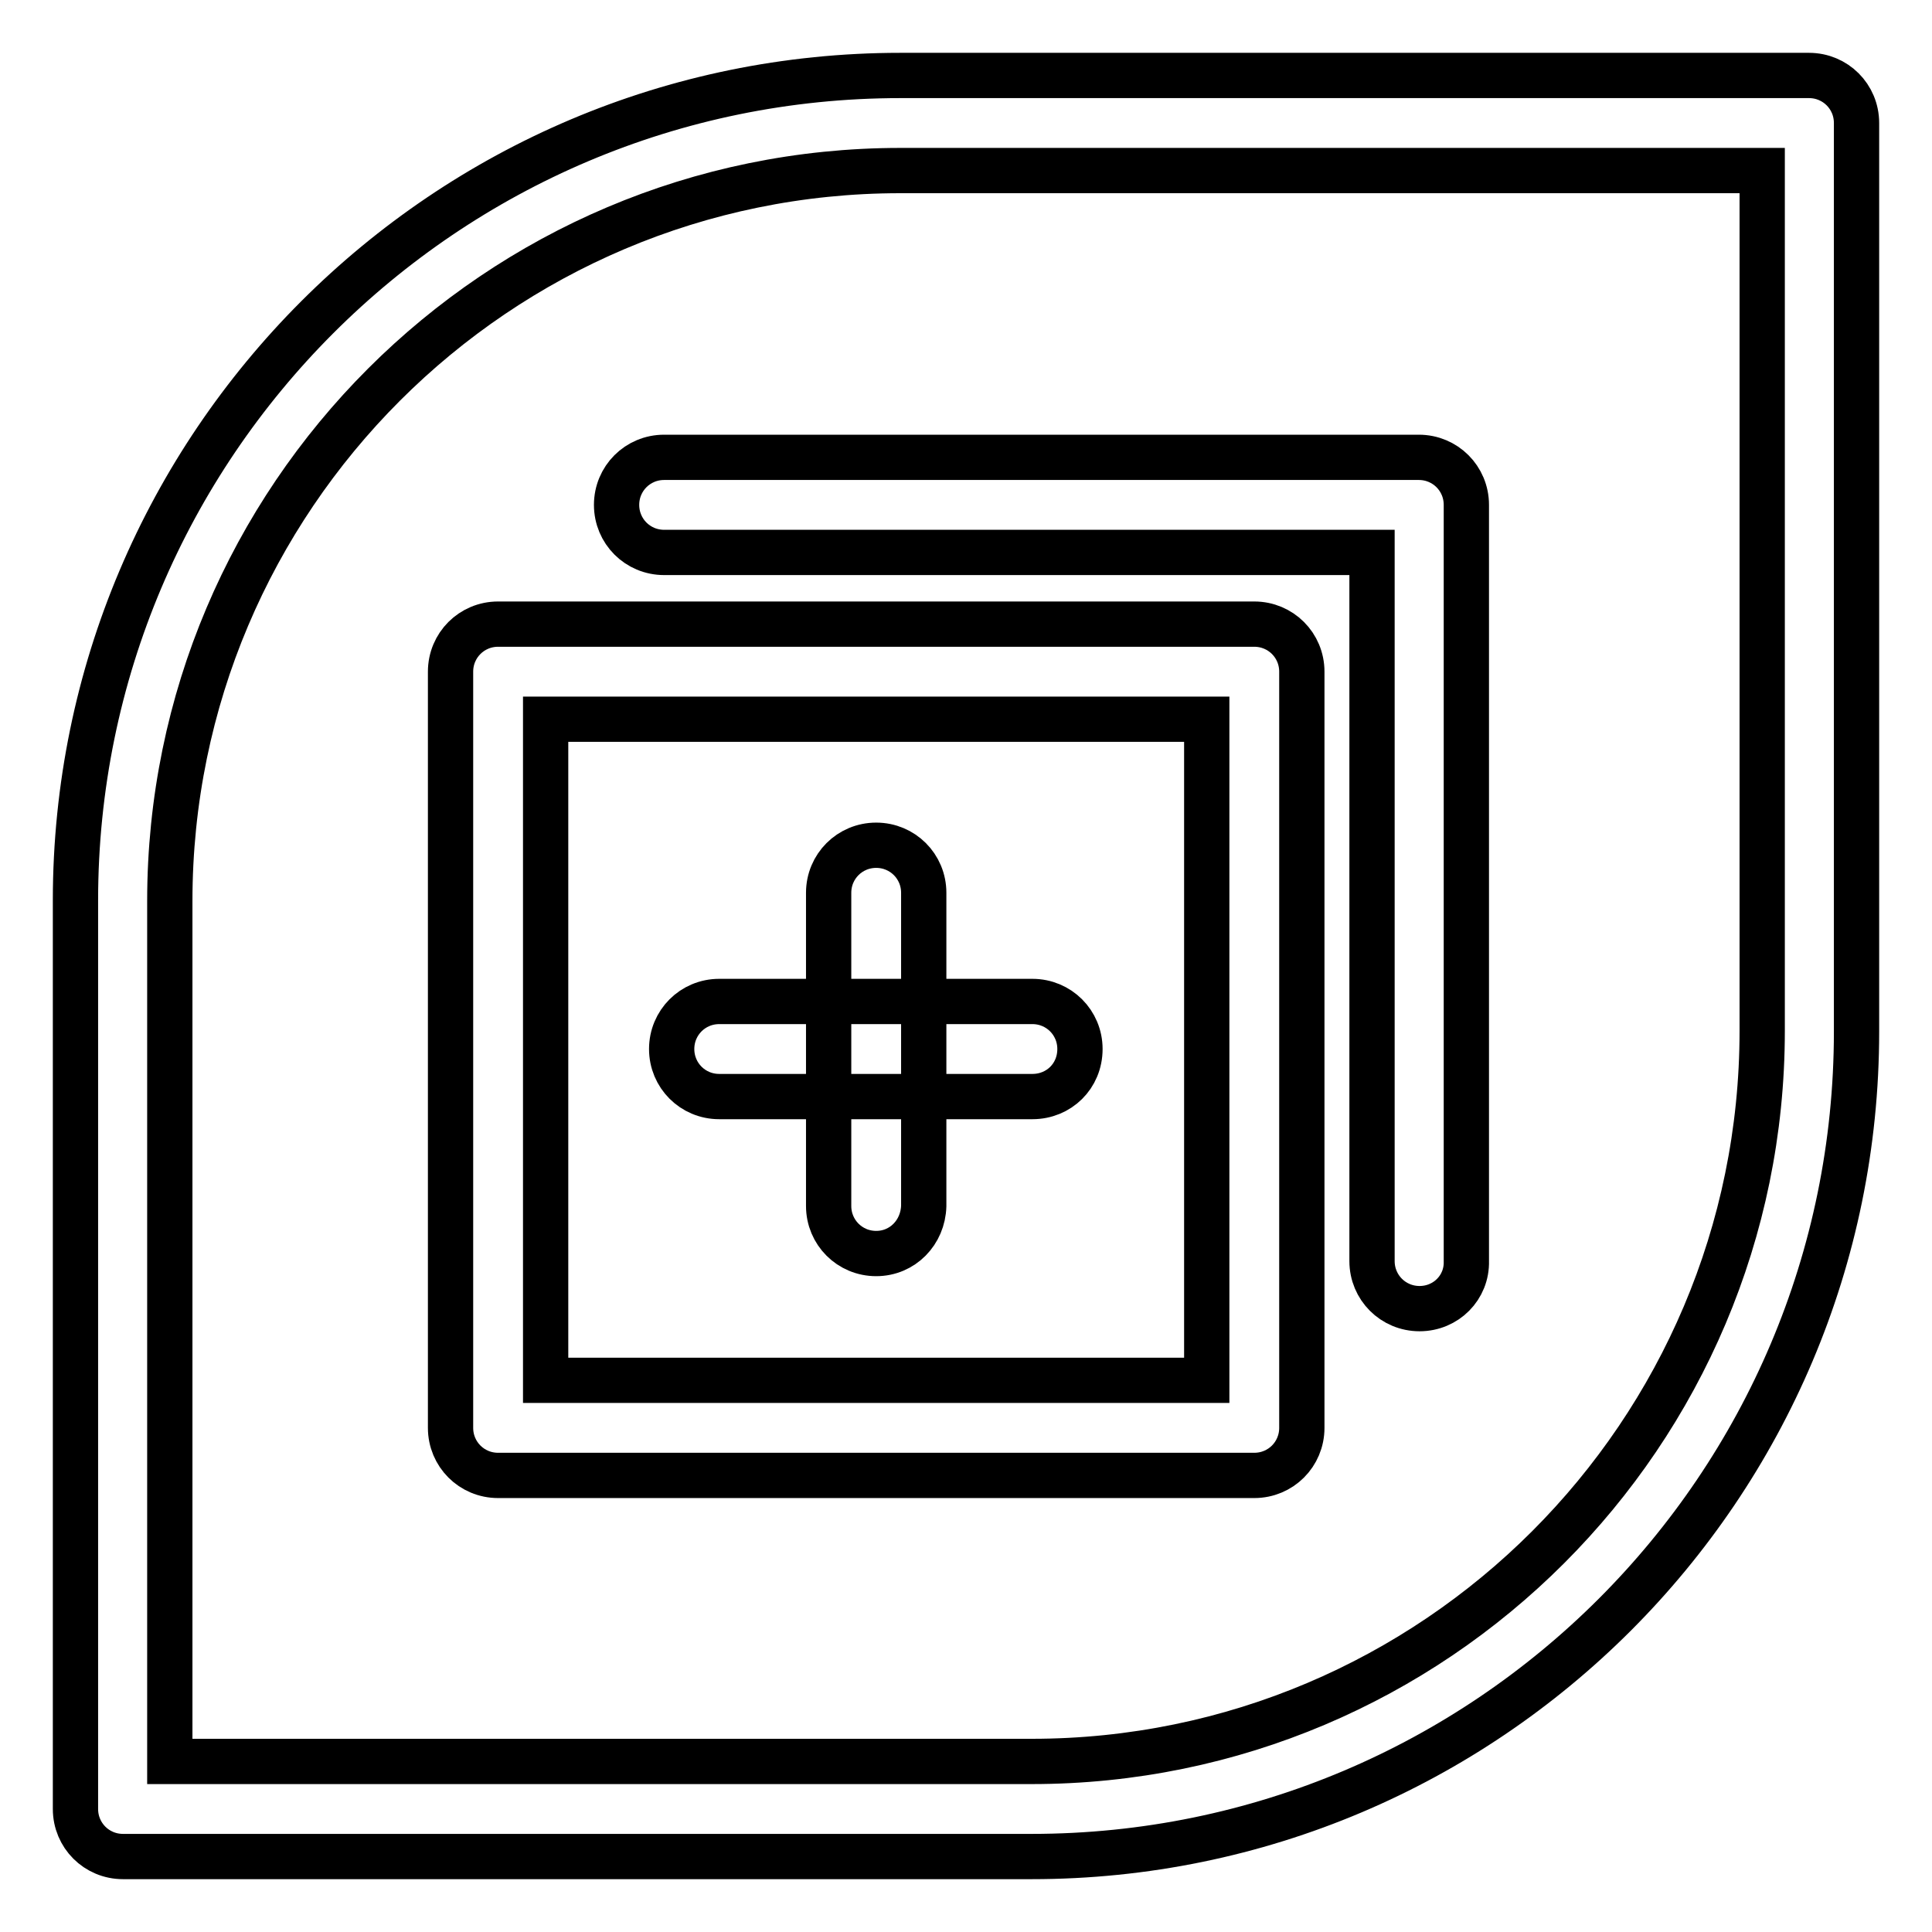
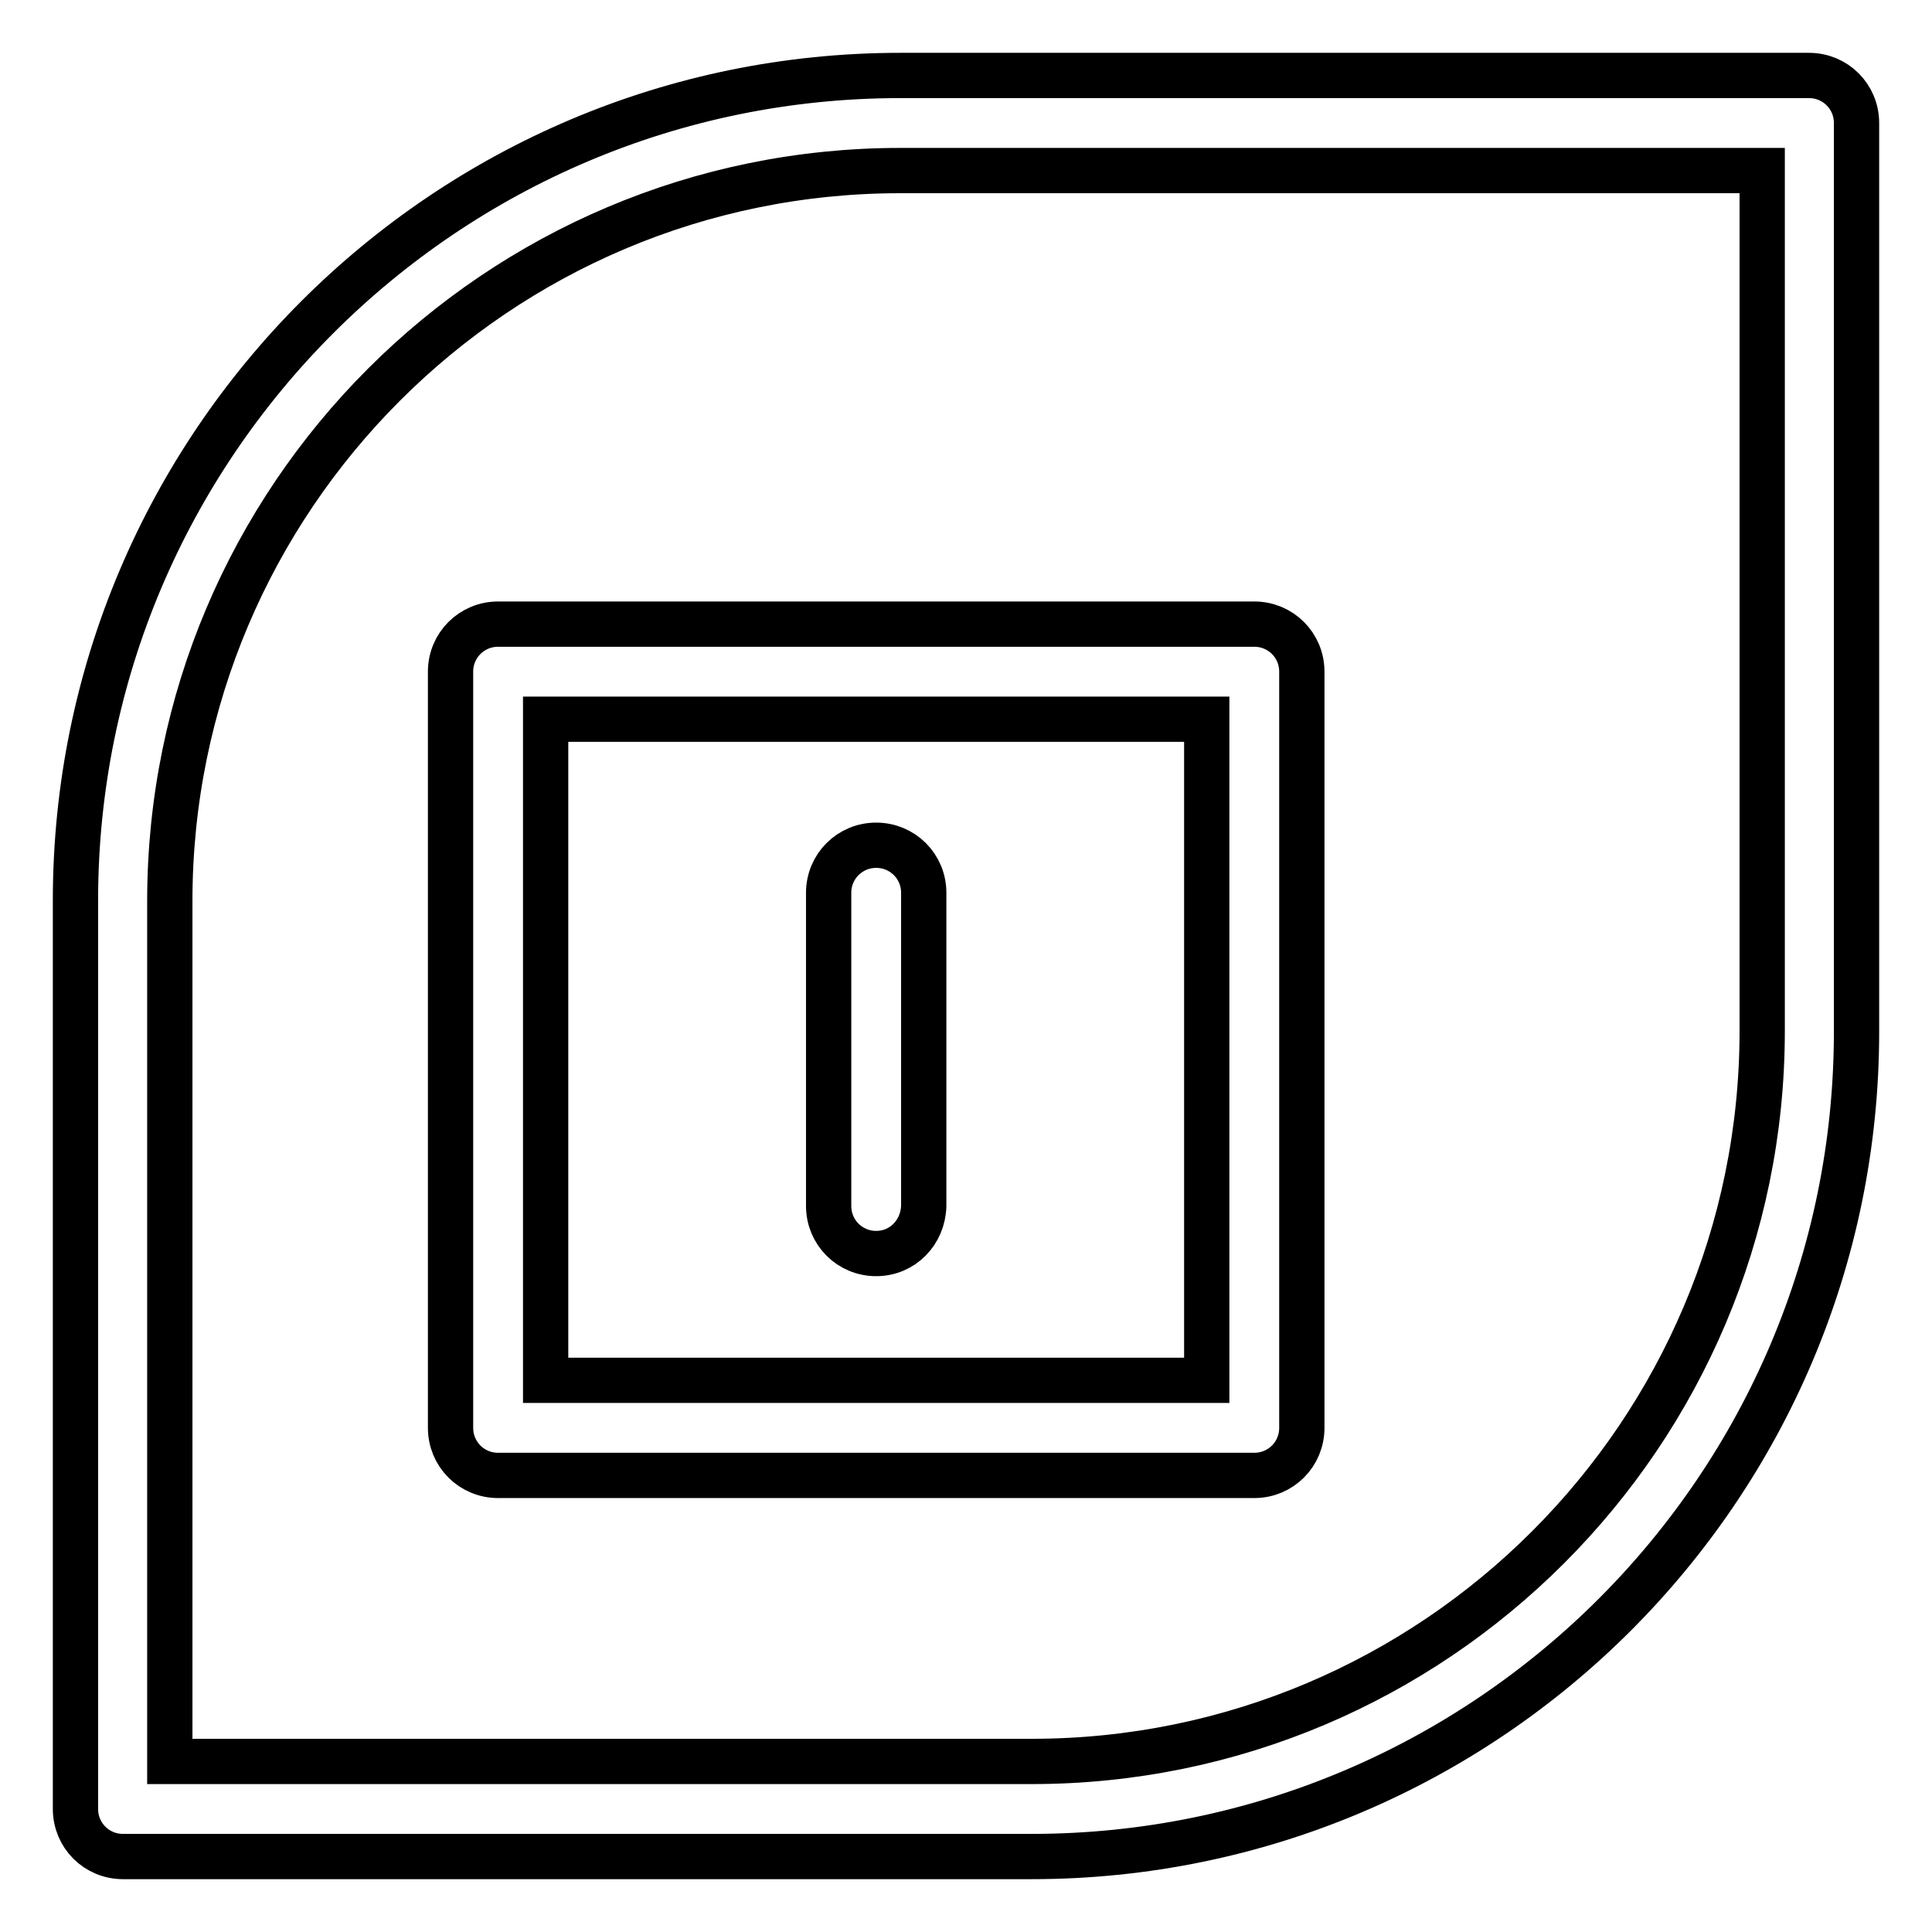
<svg xmlns="http://www.w3.org/2000/svg" version="1.1" x="0px" y="0px" viewBox="0 0 256 256" enable-background="new 0 0 256 256" xml:space="preserve">
  <g>
    <path stroke-width="6" fill-opacity="0" stroke="#000000" d="M136.7,246H16.3c-3.5,0-6.3-2.8-6.3-6.3V119.3C10,59,59,10,119.3,10h120.4c3.5,0,6.3,2.8,6.3,6.3v120.4 C246,197,197,246,136.7,246L136.7,246z M22.6,233.4h114.1c53.4,0,96.8-43.4,96.8-96.8V22.6H119.3c-53.4,0-96.8,43.4-96.8,96.8 V233.4z" />
-     <path stroke-width="6" fill-opacity="0" stroke="#000000" d="M136.8,145.3H95.3c-3.5,0-6.3-2.8-6.3-6.3c0-3.5,2.8-6.3,6.3-6.3h41.5c3.5,0,6.3,2.8,6.3,6.3 C143.1,142.6,140.3,145.3,136.8,145.3z" />
    <path stroke-width="6" fill-opacity="0" stroke="#000000" d="M116.1,166.1c-3.5,0-6.3-2.8-6.3-6.3v-41.5c0-3.5,2.8-6.3,6.3-6.3s6.3,2.8,6.3,6.3v41.5 C122.3,163.3,119.6,166.1,116.1,166.1z" />
    <path stroke-width="6" fill-opacity="0" stroke="#000000" d="M166.2,195.5H66c-3.5,0-6.3-2.8-6.3-6.3V89c0-3.5,2.8-6.3,6.3-6.3h100.2c3.5,0,6.3,2.8,6.3,6.3v100.2 C172.5,192.7,169.7,195.5,166.2,195.5z M72.3,182.9h87.6V95.3H72.3V182.9L72.3,182.9z" />
-     <path stroke-width="6" fill-opacity="0" stroke="#000000" d="M188.1,173.4c-3.5,0-6.3-2.8-6.3-6.3V73.2H88c-3.5,0-6.3-2.8-6.3-6.3c0-3.5,2.8-6.3,6.3-6.3h100 c3.5,0,6.3,2.8,6.3,6.3v100.2C194.4,170.6,191.6,173.4,188.1,173.4L188.1,173.4z" />
  </g>
</svg>